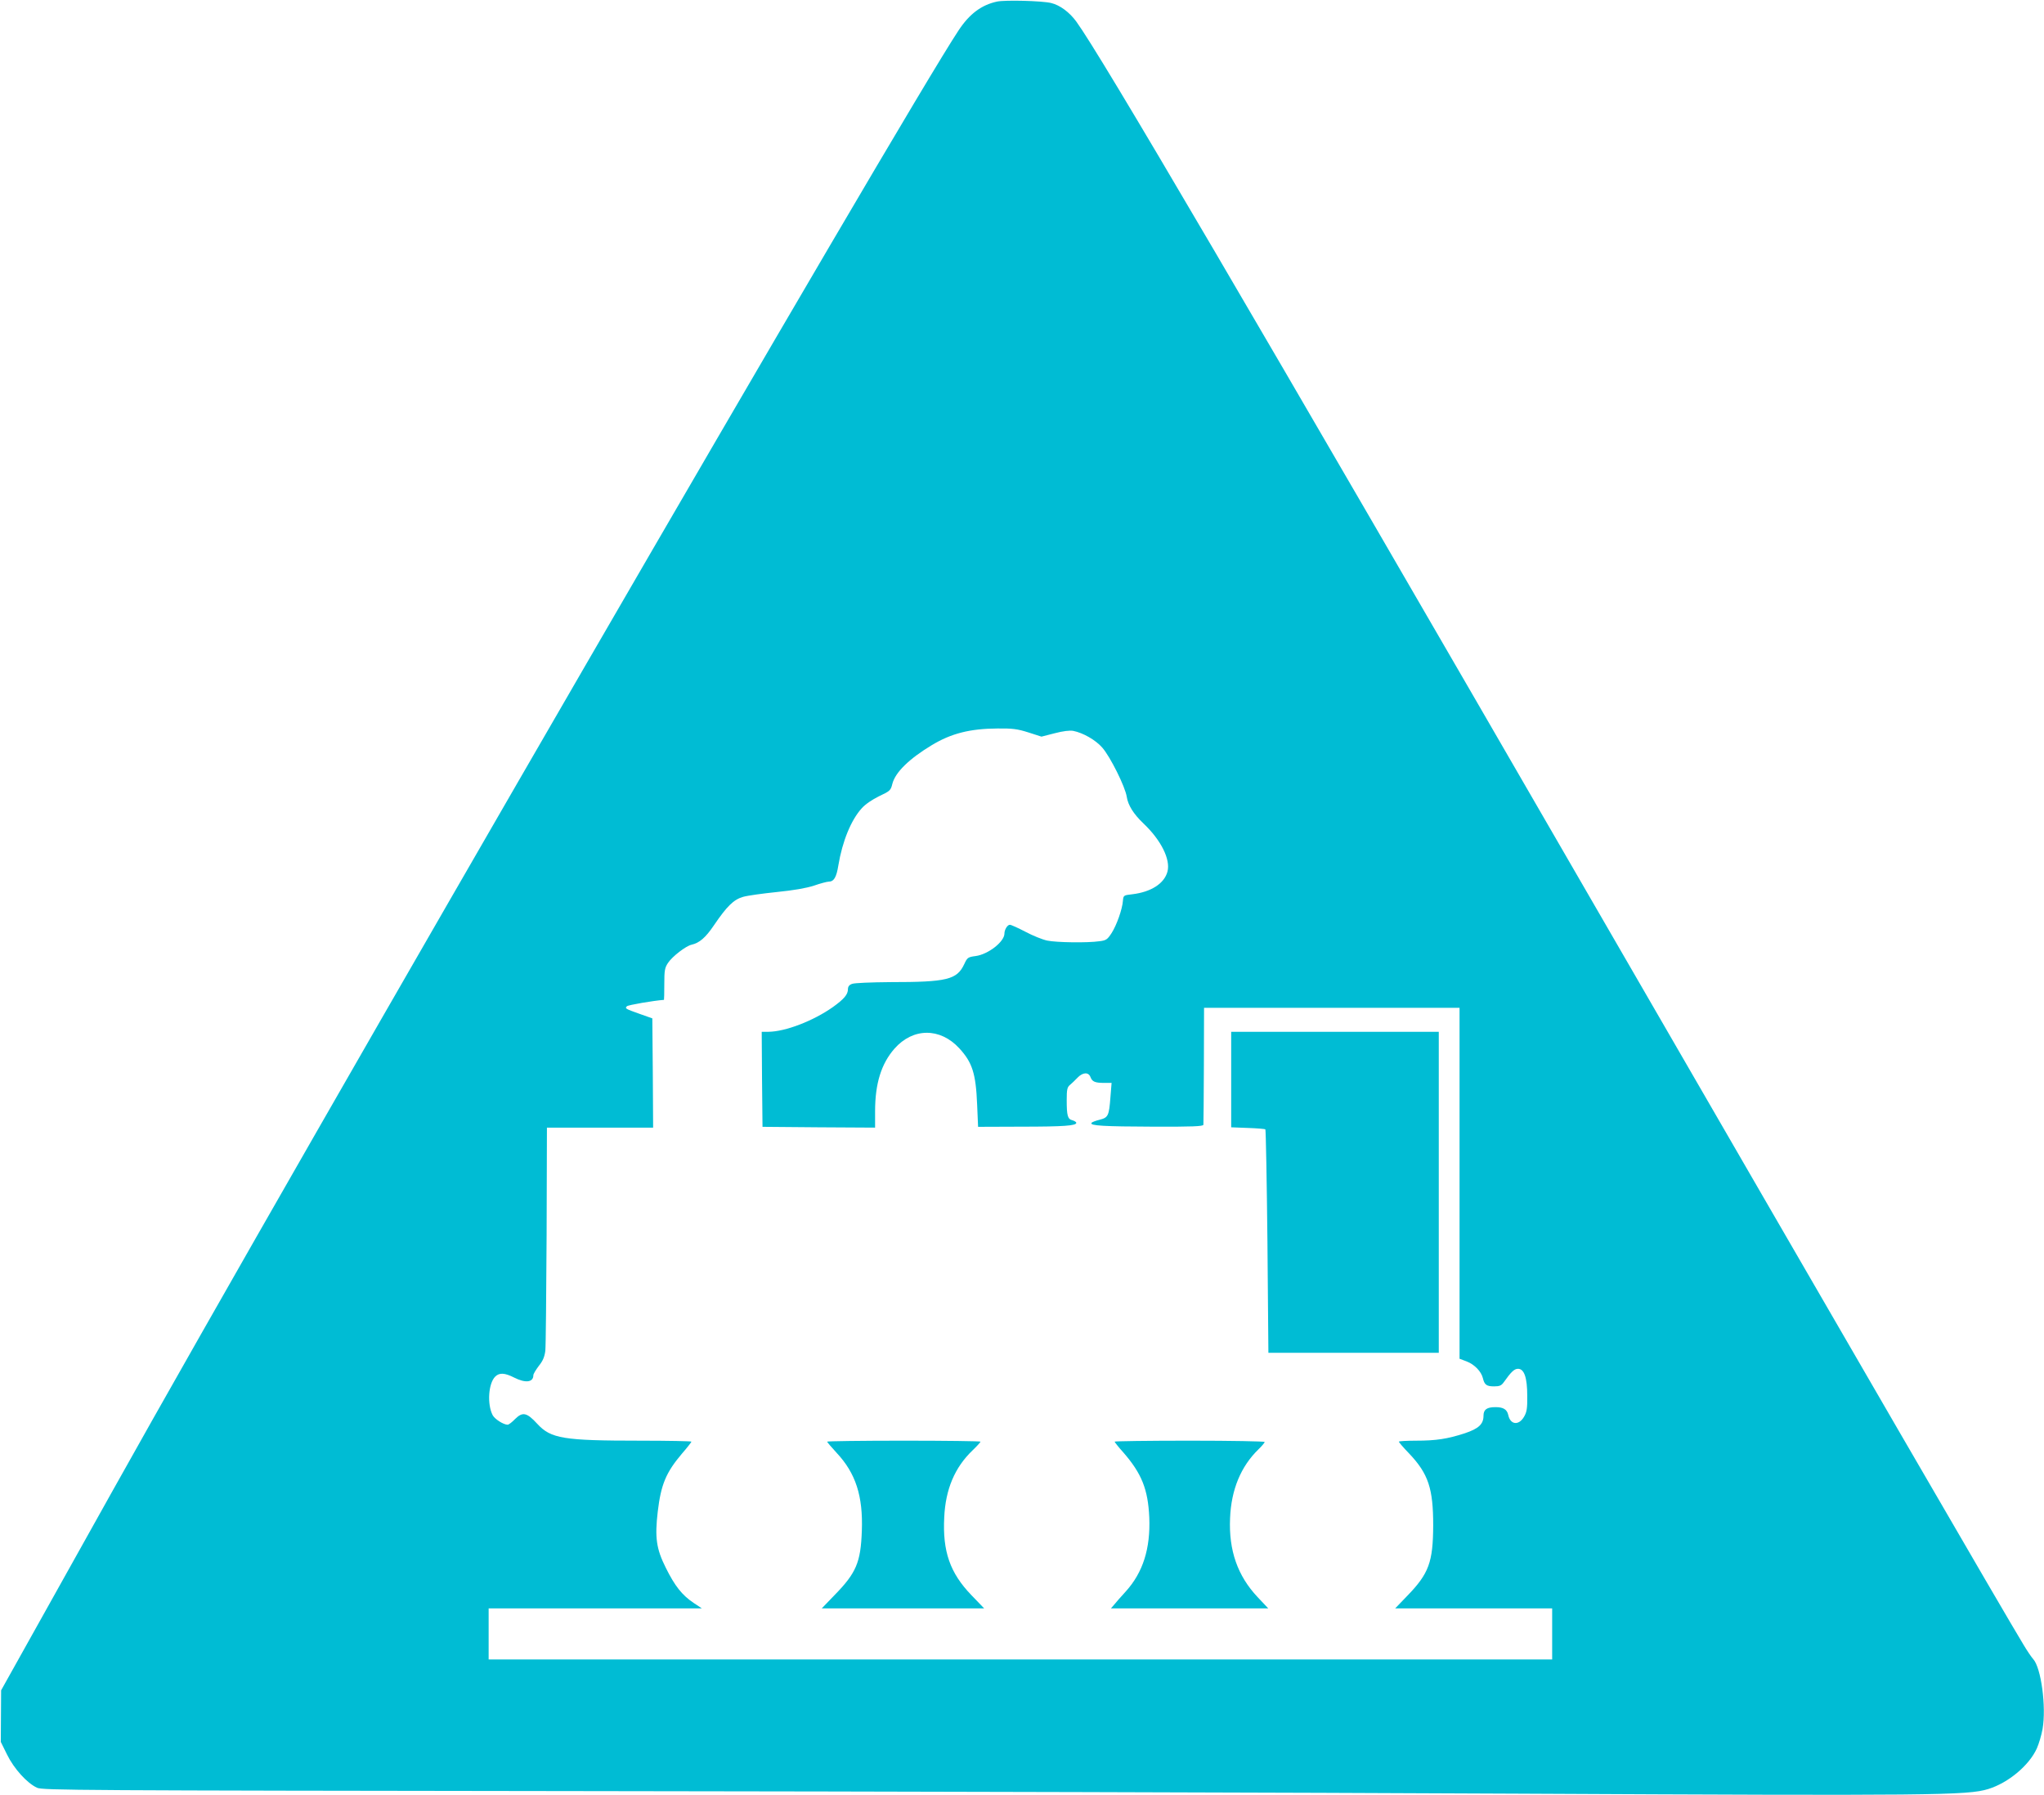
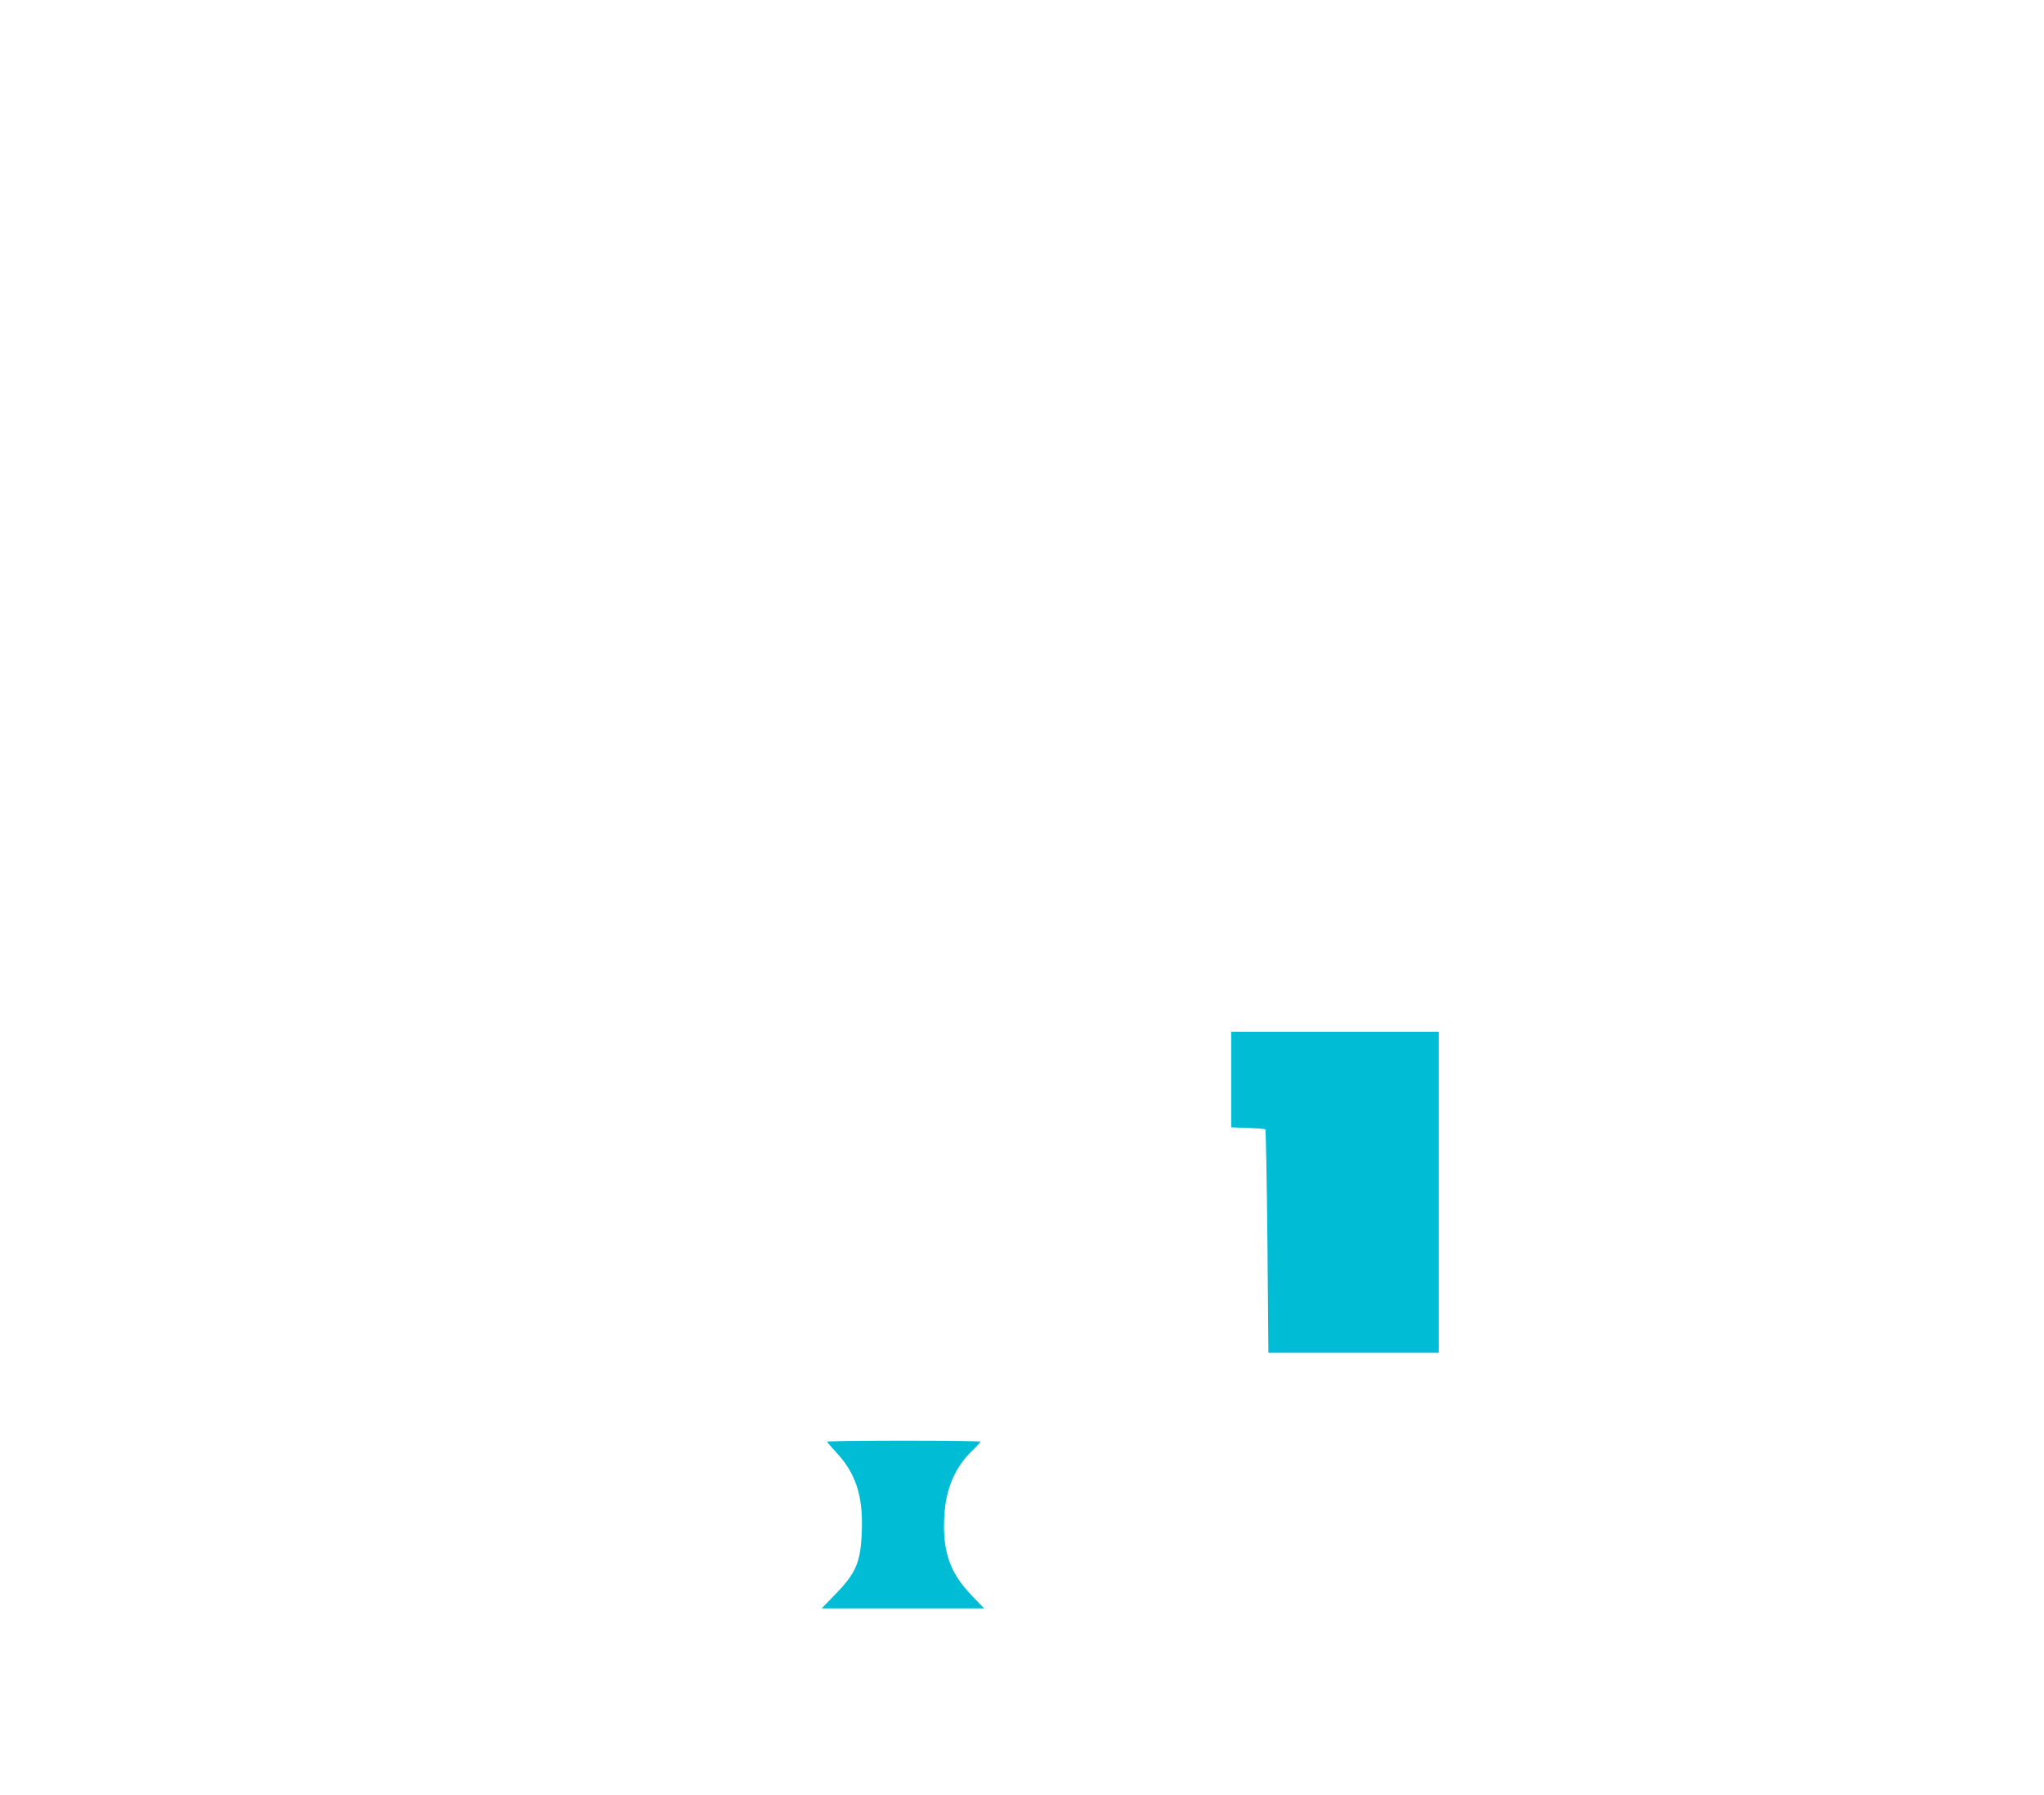
<svg xmlns="http://www.w3.org/2000/svg" version="1.0" width="1280pt" height="1124pt" viewBox="0 0 1280 1124" preserveAspectRatio="xMidYMid meet">
  <g transform="translate(0,1124) scale(0.1,-0.1)" fill="#00bcd4" stroke="none">
-     <path d="M6243 11230 c-97 -21 -172 -77 -240 -180 -347 -522 -4116 -7028 -5298 -9144 l-698 -1249 -1 -161 -1 -162 39 -79 c43 -88 125 -179 188 -208 34 -16 250 -17 3425 -21 1863 -2 4493 -9 5843 -16 2616 -13 2820 -11 2951 29 126 39 256 148 304 254 13 29 29 83 36 122 24 139 -9 384 -59 438 -11 12 -38 52 -60 89 -116 190 -1065 1826 -2677 4613 -2197 3799 -3100 5337 -3255 5550 -43 59 -103 103 -157 116 -55 14 -290 20 -340 9z m198 -4576 l81 -26 82 21 c53 14 95 19 117 15 61 -12 140 -57 181 -104 50 -56 145 -247 154 -309 8 -52 42 -107 104 -166 111 -105 171 -226 151 -302 -20 -75 -103 -128 -221 -142 -54 -6 -55 -7 -58 -41 -4 -53 -39 -152 -71 -202 -26 -40 -34 -46 -76 -51 -76 -11 -269 -8 -327 4 -29 6 -91 31 -136 55 -46 24 -90 44 -98 44 -15 0 -34 -30 -34 -55 0 -51 -102 -131 -182 -141 -46 -6 -51 -10 -69 -49 -46 -99 -107 -114 -466 -114 -116 -1 -223 -5 -237 -11 -18 -6 -26 -17 -26 -33 0 -33 -23 -61 -94 -112 -123 -87 -298 -154 -404 -155 l-42 0 2 -297 3 -298 353 -3 352 -2 0 102 c0 175 39 298 121 392 116 132 286 133 406 3 82 -89 104 -158 112 -352 l6 -140 270 1 c267 0 345 6 345 24 0 5 -11 12 -24 16 -30 7 -36 28 -36 126 0 66 3 81 20 95 12 10 33 30 48 46 33 34 69 36 81 3 11 -29 29 -36 87 -36 l45 0 -7 -87 c-9 -120 -14 -130 -69 -144 -25 -6 -48 -15 -50 -20 -11 -17 79 -22 385 -23 245 -1 315 2 316 12 1 6 2 174 3 372 l1 360 800 0 800 0 0 -1099 0 -1098 45 -17 c49 -19 91 -63 101 -104 10 -42 23 -52 70 -52 35 0 46 5 61 26 46 65 66 84 89 84 39 0 58 -55 58 -170 1 -78 -3 -101 -20 -130 -33 -57 -86 -51 -99 11 -8 35 -31 49 -80 49 -54 0 -75 -15 -75 -54 0 -53 -31 -81 -118 -110 -108 -35 -179 -46 -304 -46 -59 0 -108 -3 -108 -6 0 -4 29 -38 65 -75 120 -127 150 -219 150 -449 -1 -231 -27 -302 -163 -442 l-75 -78 491 0 492 0 0 -160 0 -160 -3330 0 -3330 0 0 160 0 160 667 0 668 0 -51 34 c-73 49 -118 106 -175 221 -59 118 -69 188 -50 351 20 168 51 244 150 361 34 39 61 74 61 77 0 3 -145 6 -322 6 -480 0 -558 13 -643 105 -66 72 -92 77 -139 31 -19 -20 -40 -36 -47 -36 -26 0 -81 35 -94 60 -35 68 -27 198 16 241 26 26 60 24 119 -6 71 -36 120 -30 120 15 0 8 16 34 34 58 26 32 36 57 41 95 3 29 6 355 8 724 l2 673 333 0 332 0 -2 342 -3 342 -79 28 c-90 32 -94 34 -80 48 8 8 166 35 232 40 1 0 2 44 2 99 0 85 3 102 23 132 27 41 112 106 147 114 50 11 89 45 141 122 81 119 123 161 183 178 28 8 123 21 210 30 108 11 183 24 233 40 40 14 82 25 92 25 33 0 49 27 61 102 25 151 80 285 147 358 21 24 65 54 108 75 68 32 73 36 83 77 18 72 105 157 246 242 122 74 240 104 413 105 94 1 125 -3 194 -25z" />
    <path d="M7710 4481 l0 -299 104 -4 c58 -2 107 -6 110 -9 3 -3 9 -319 13 -702 l6 -697 534 0 533 0 0 1005 0 1005 -650 0 -650 0 0 -299z" />
    <path d="M5180 2214 c0 -4 27 -35 59 -70 120 -128 166 -271 158 -489 -7 -197 -35 -263 -171 -402 l-80 -83 509 0 508 0 -80 83 c-134 139 -181 274 -170 487 8 176 66 313 178 420 27 26 49 50 49 54 0 3 -216 6 -480 6 -264 0 -480 -3 -480 -6z" />
-     <path d="M6980 2214 c0 -3 24 -34 54 -67 116 -133 155 -232 163 -407 8 -195 -39 -345 -148 -465 -30 -33 -63 -70 -73 -83 l-19 -22 493 0 492 0 -67 71 c-125 133 -181 292 -172 494 7 177 67 323 177 430 22 21 40 43 40 47 0 4 -211 8 -470 8 -258 0 -470 -3 -470 -6z" />
  </g>
</svg>